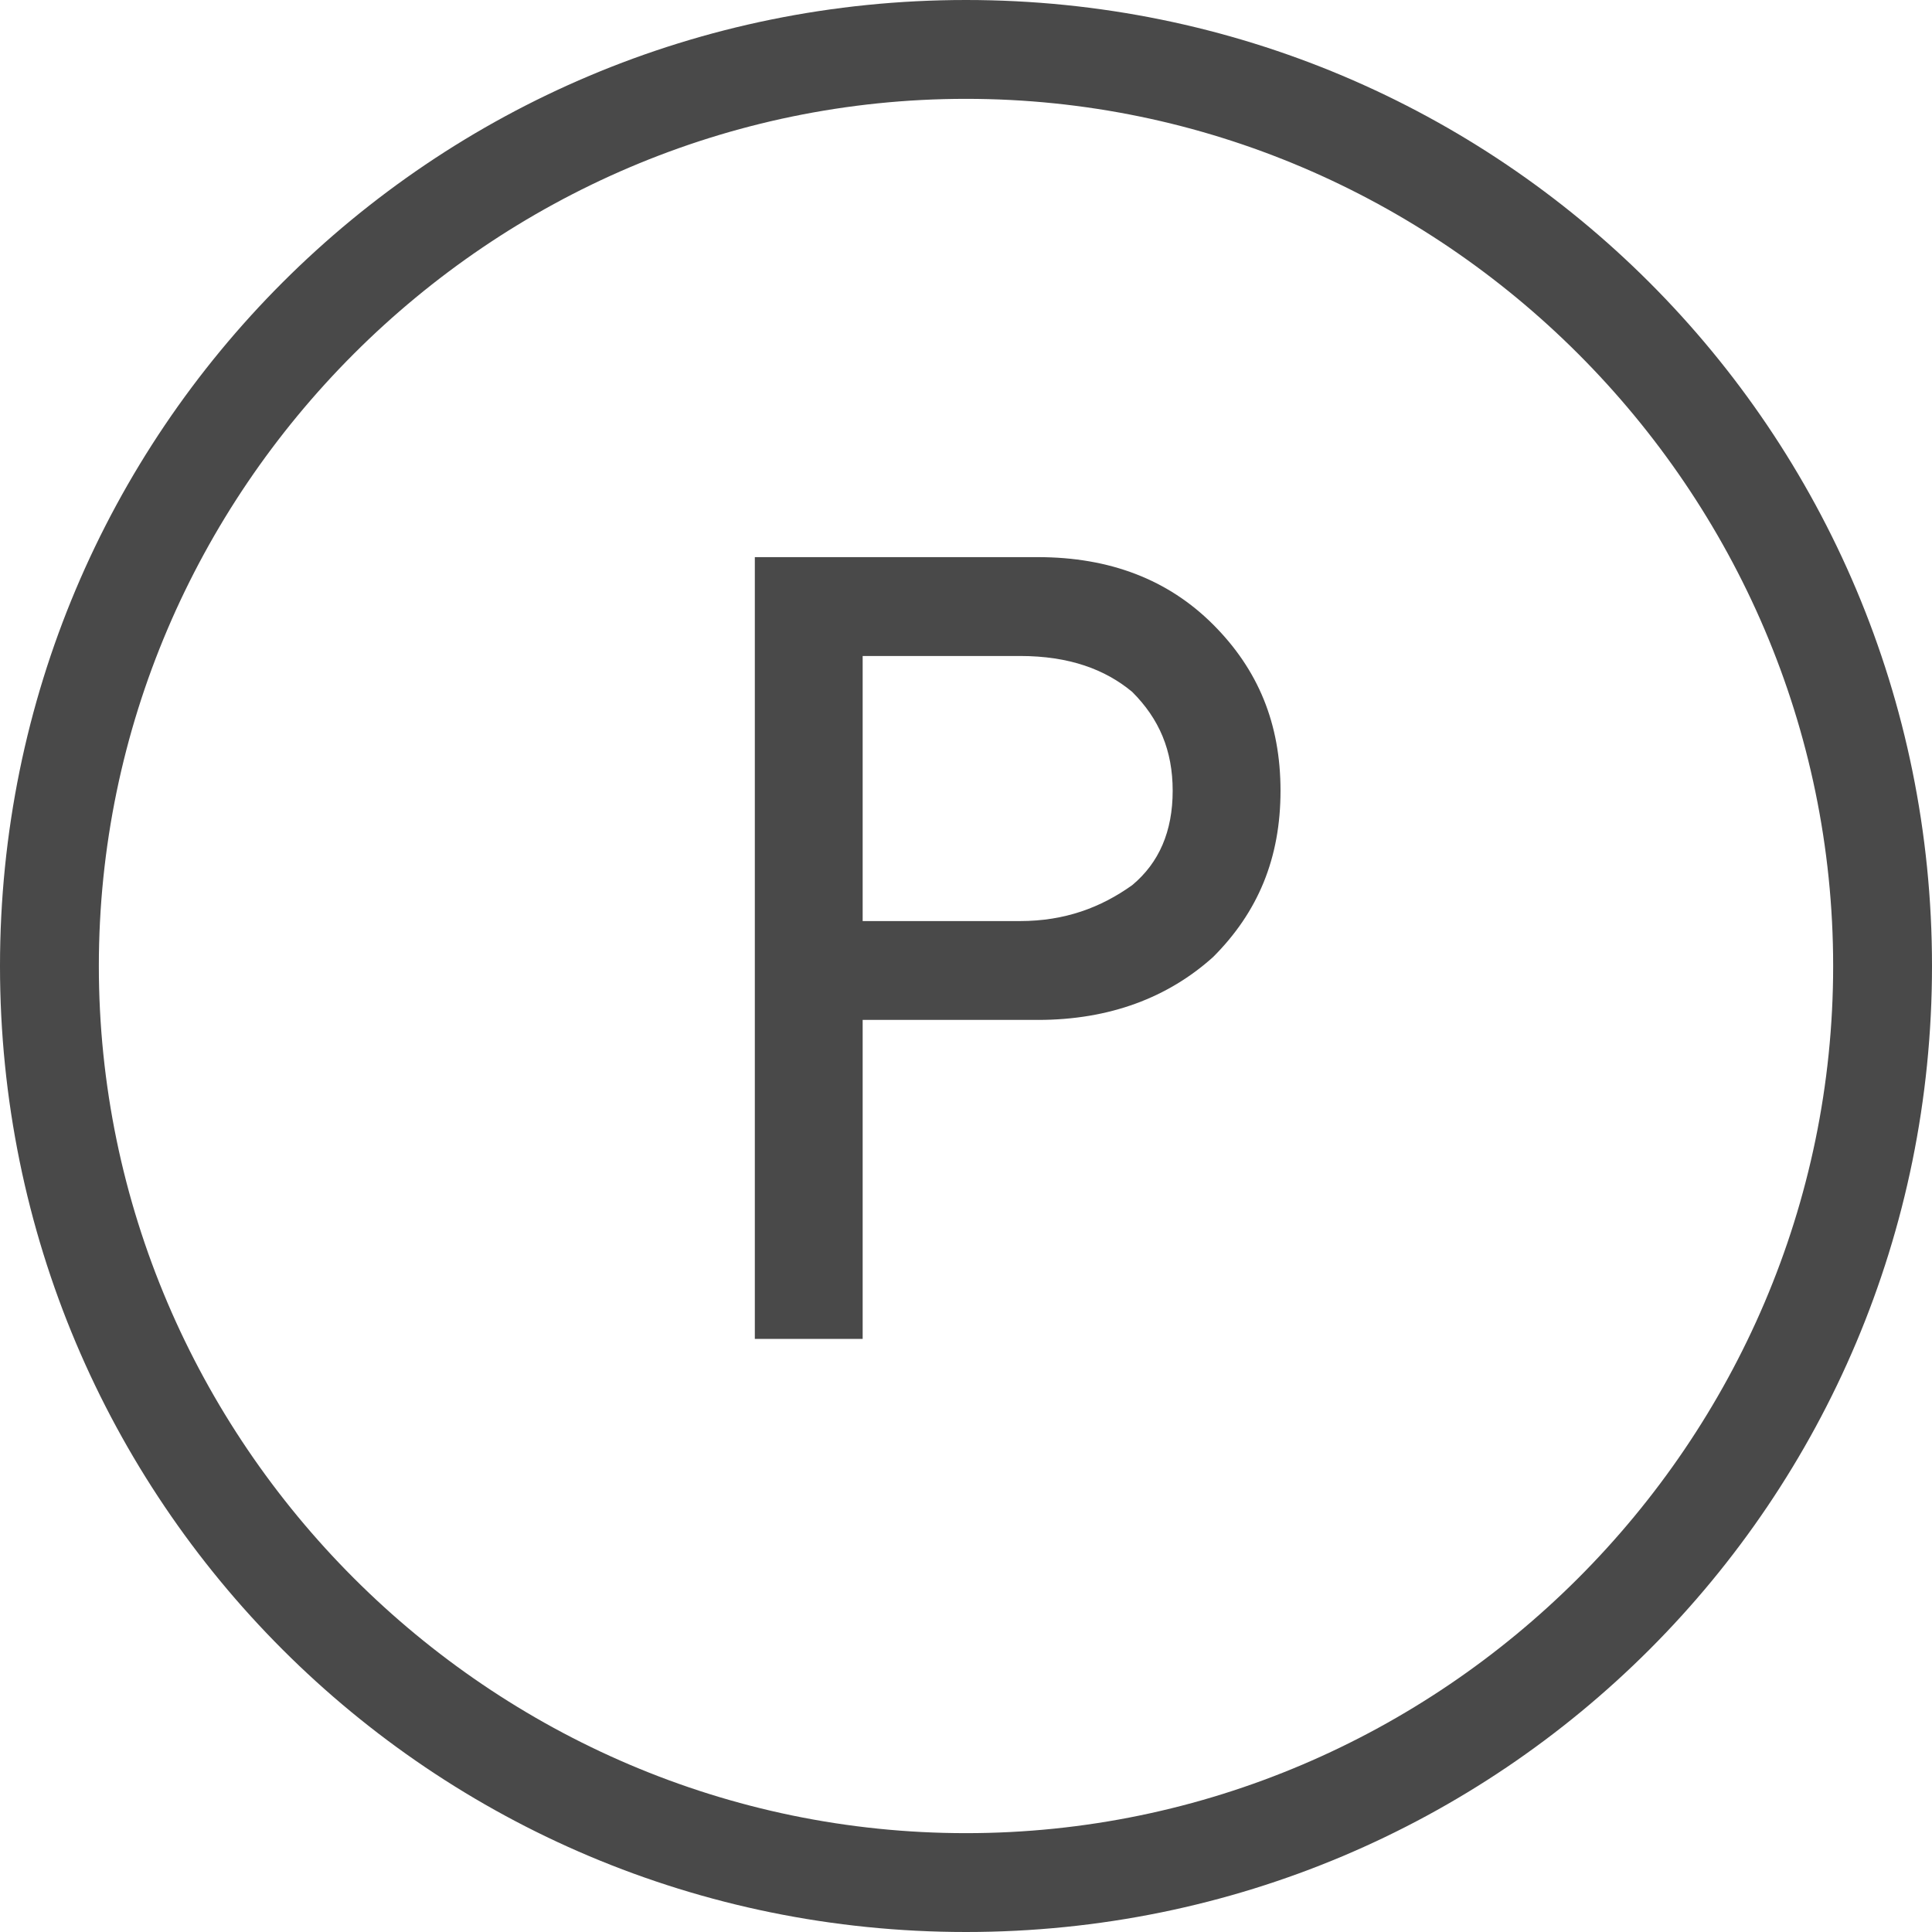
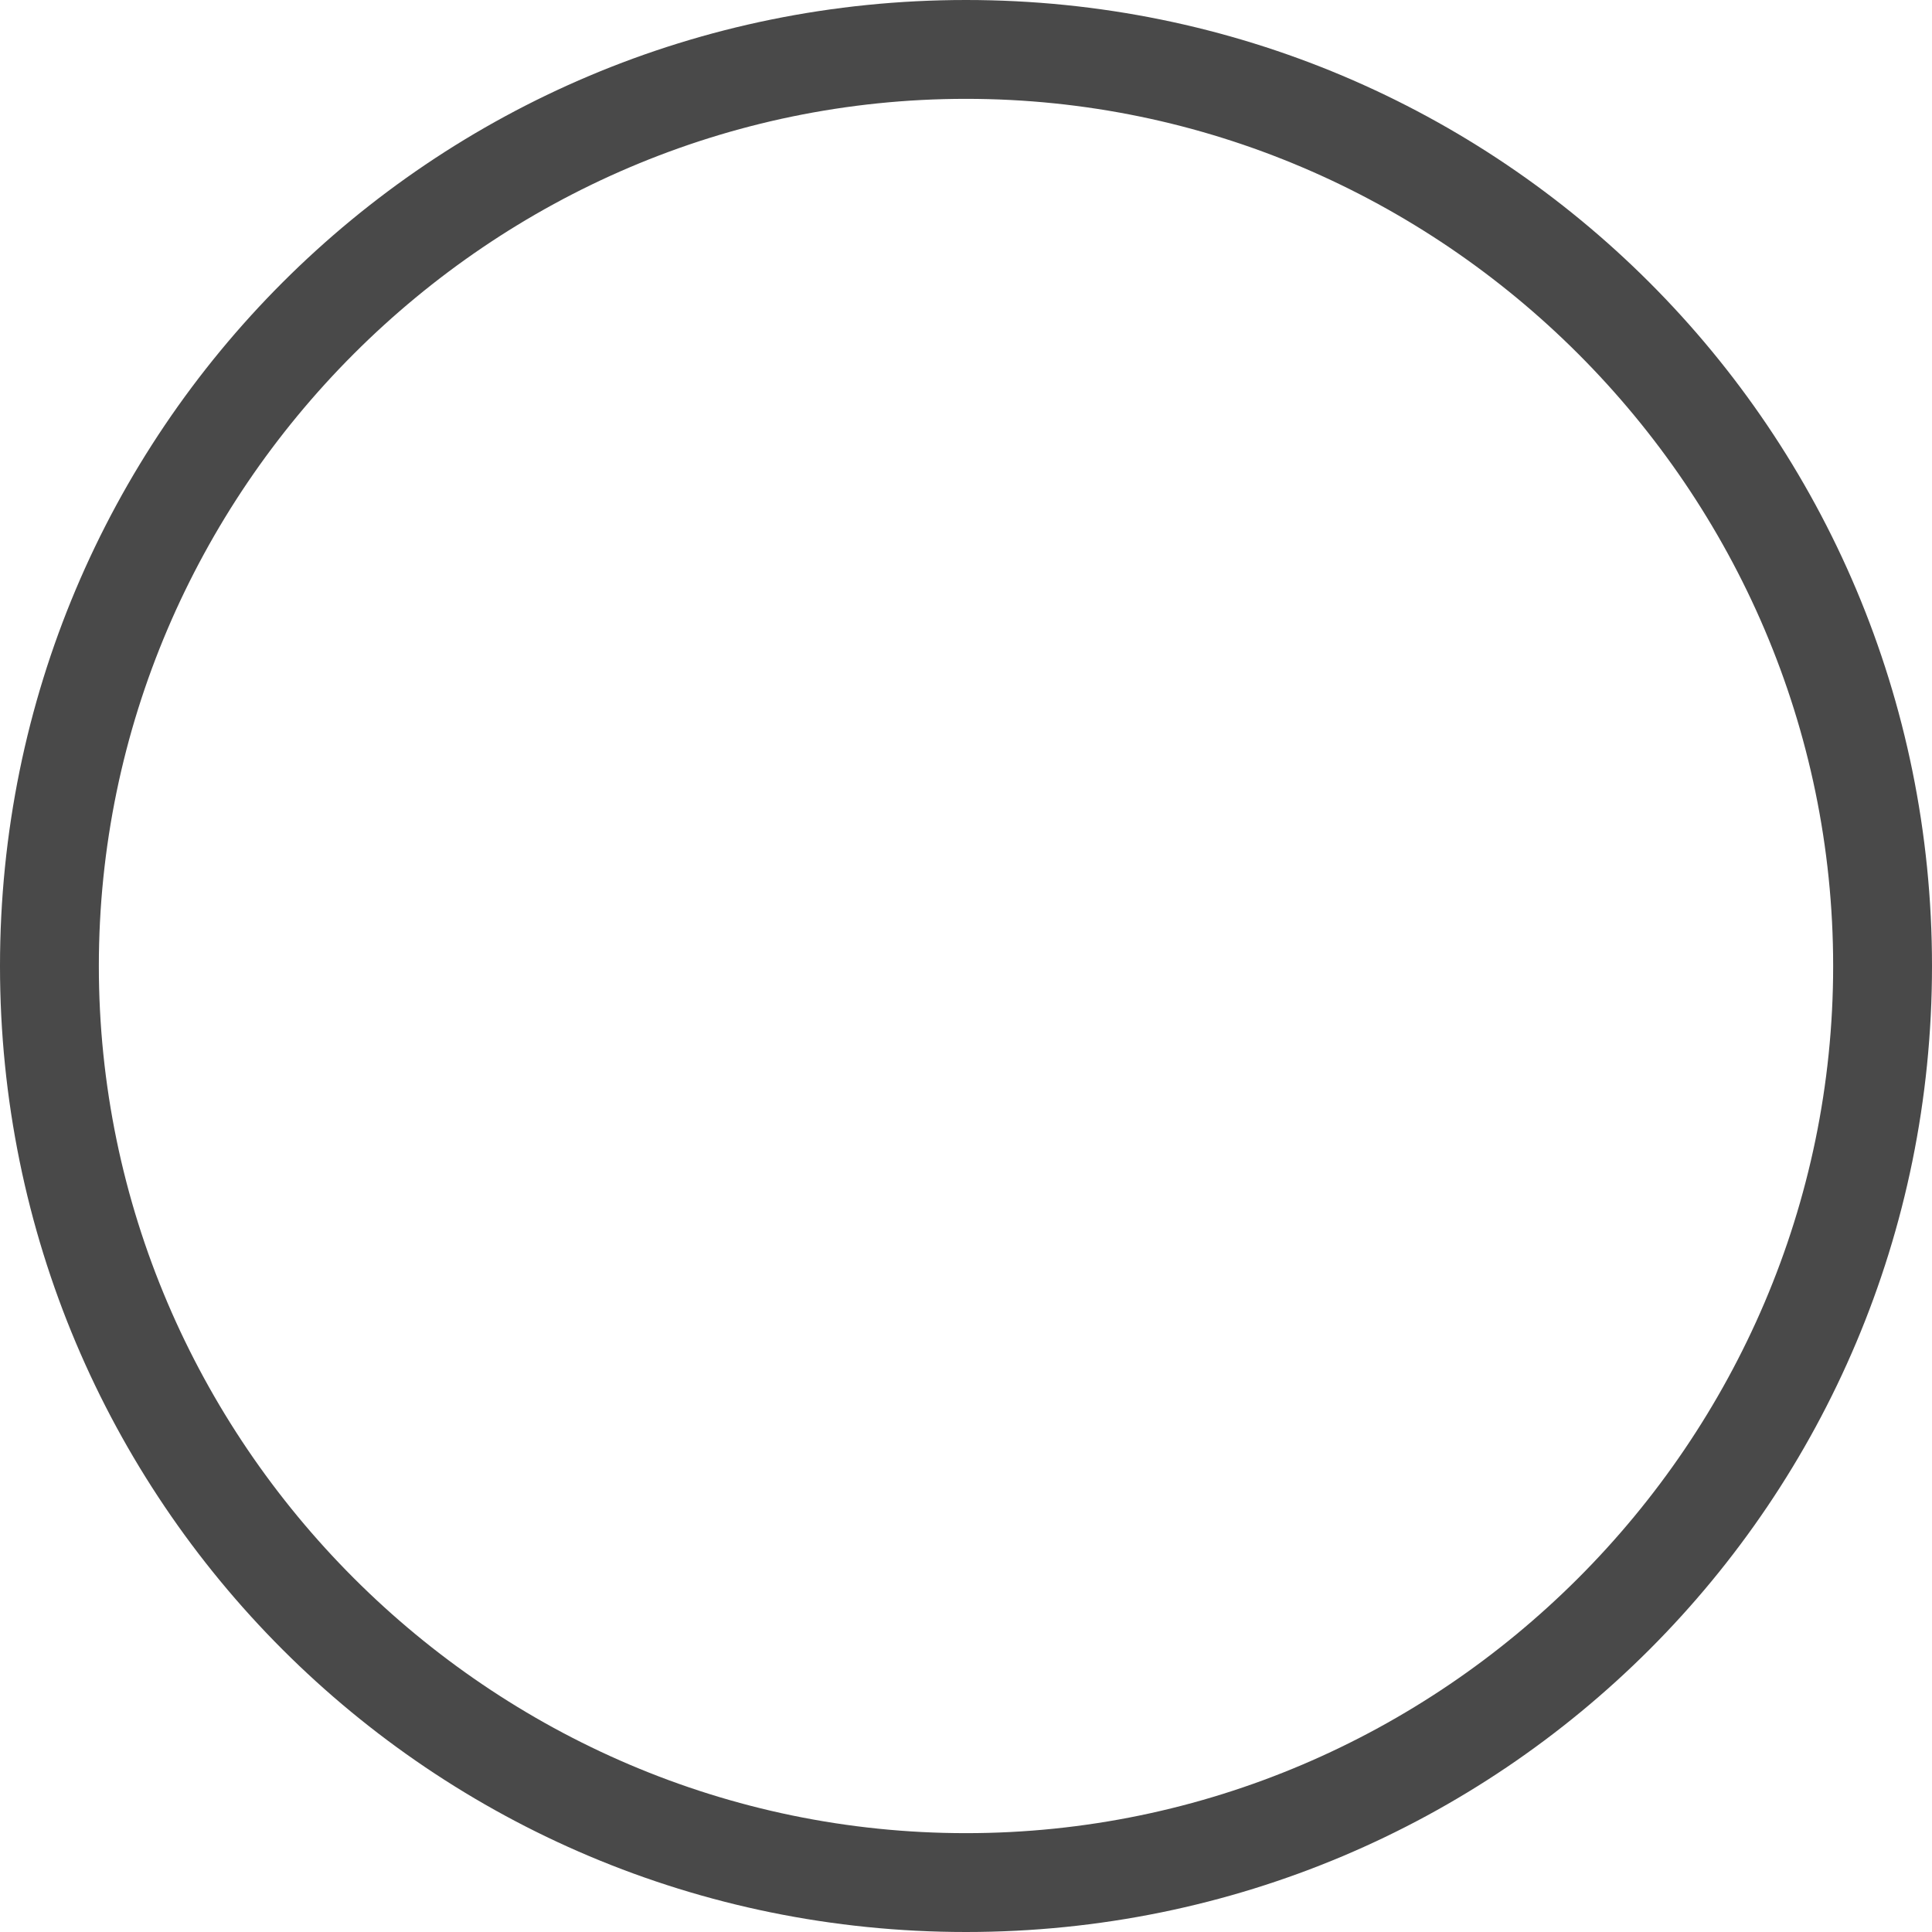
<svg xmlns="http://www.w3.org/2000/svg" version="1.1" id="Layer_1" x="0" y="0" viewBox="0 0 43 43" xml:space="preserve">
  <style>.st0{fill:#494949}</style>
  <path class="st0" d="M21.5 43C9.6 43 0 33.4 0 21.5S9.6 0 21.5 0 43 9.6 43 21.5 33.4 43 21.5 43zm0-40.8c-10.6 0-19.3 8.7-19.3 19.3s8.7 19.3 19.3 19.3 19.3-8.7 19.3-19.3S32.1 2.2 21.5 2.2z" />
-   <path class="st0" d="M23.1 22.7h-3.9v7.1h-2.4V12.4h6.3c1.6 0 2.9.5 3.9 1.5s1.5 2.2 1.5 3.7-.5 2.7-1.5 3.7c-1 .9-2.3 1.4-3.9 1.4zm-3.9-2.2h3.5c1 0 1.8-.3 2.5-.8.6-.5.9-1.2.9-2.1 0-.9-.3-1.6-.9-2.2-.6-.5-1.4-.8-2.5-.8h-3.5v5.9z" />
</svg>